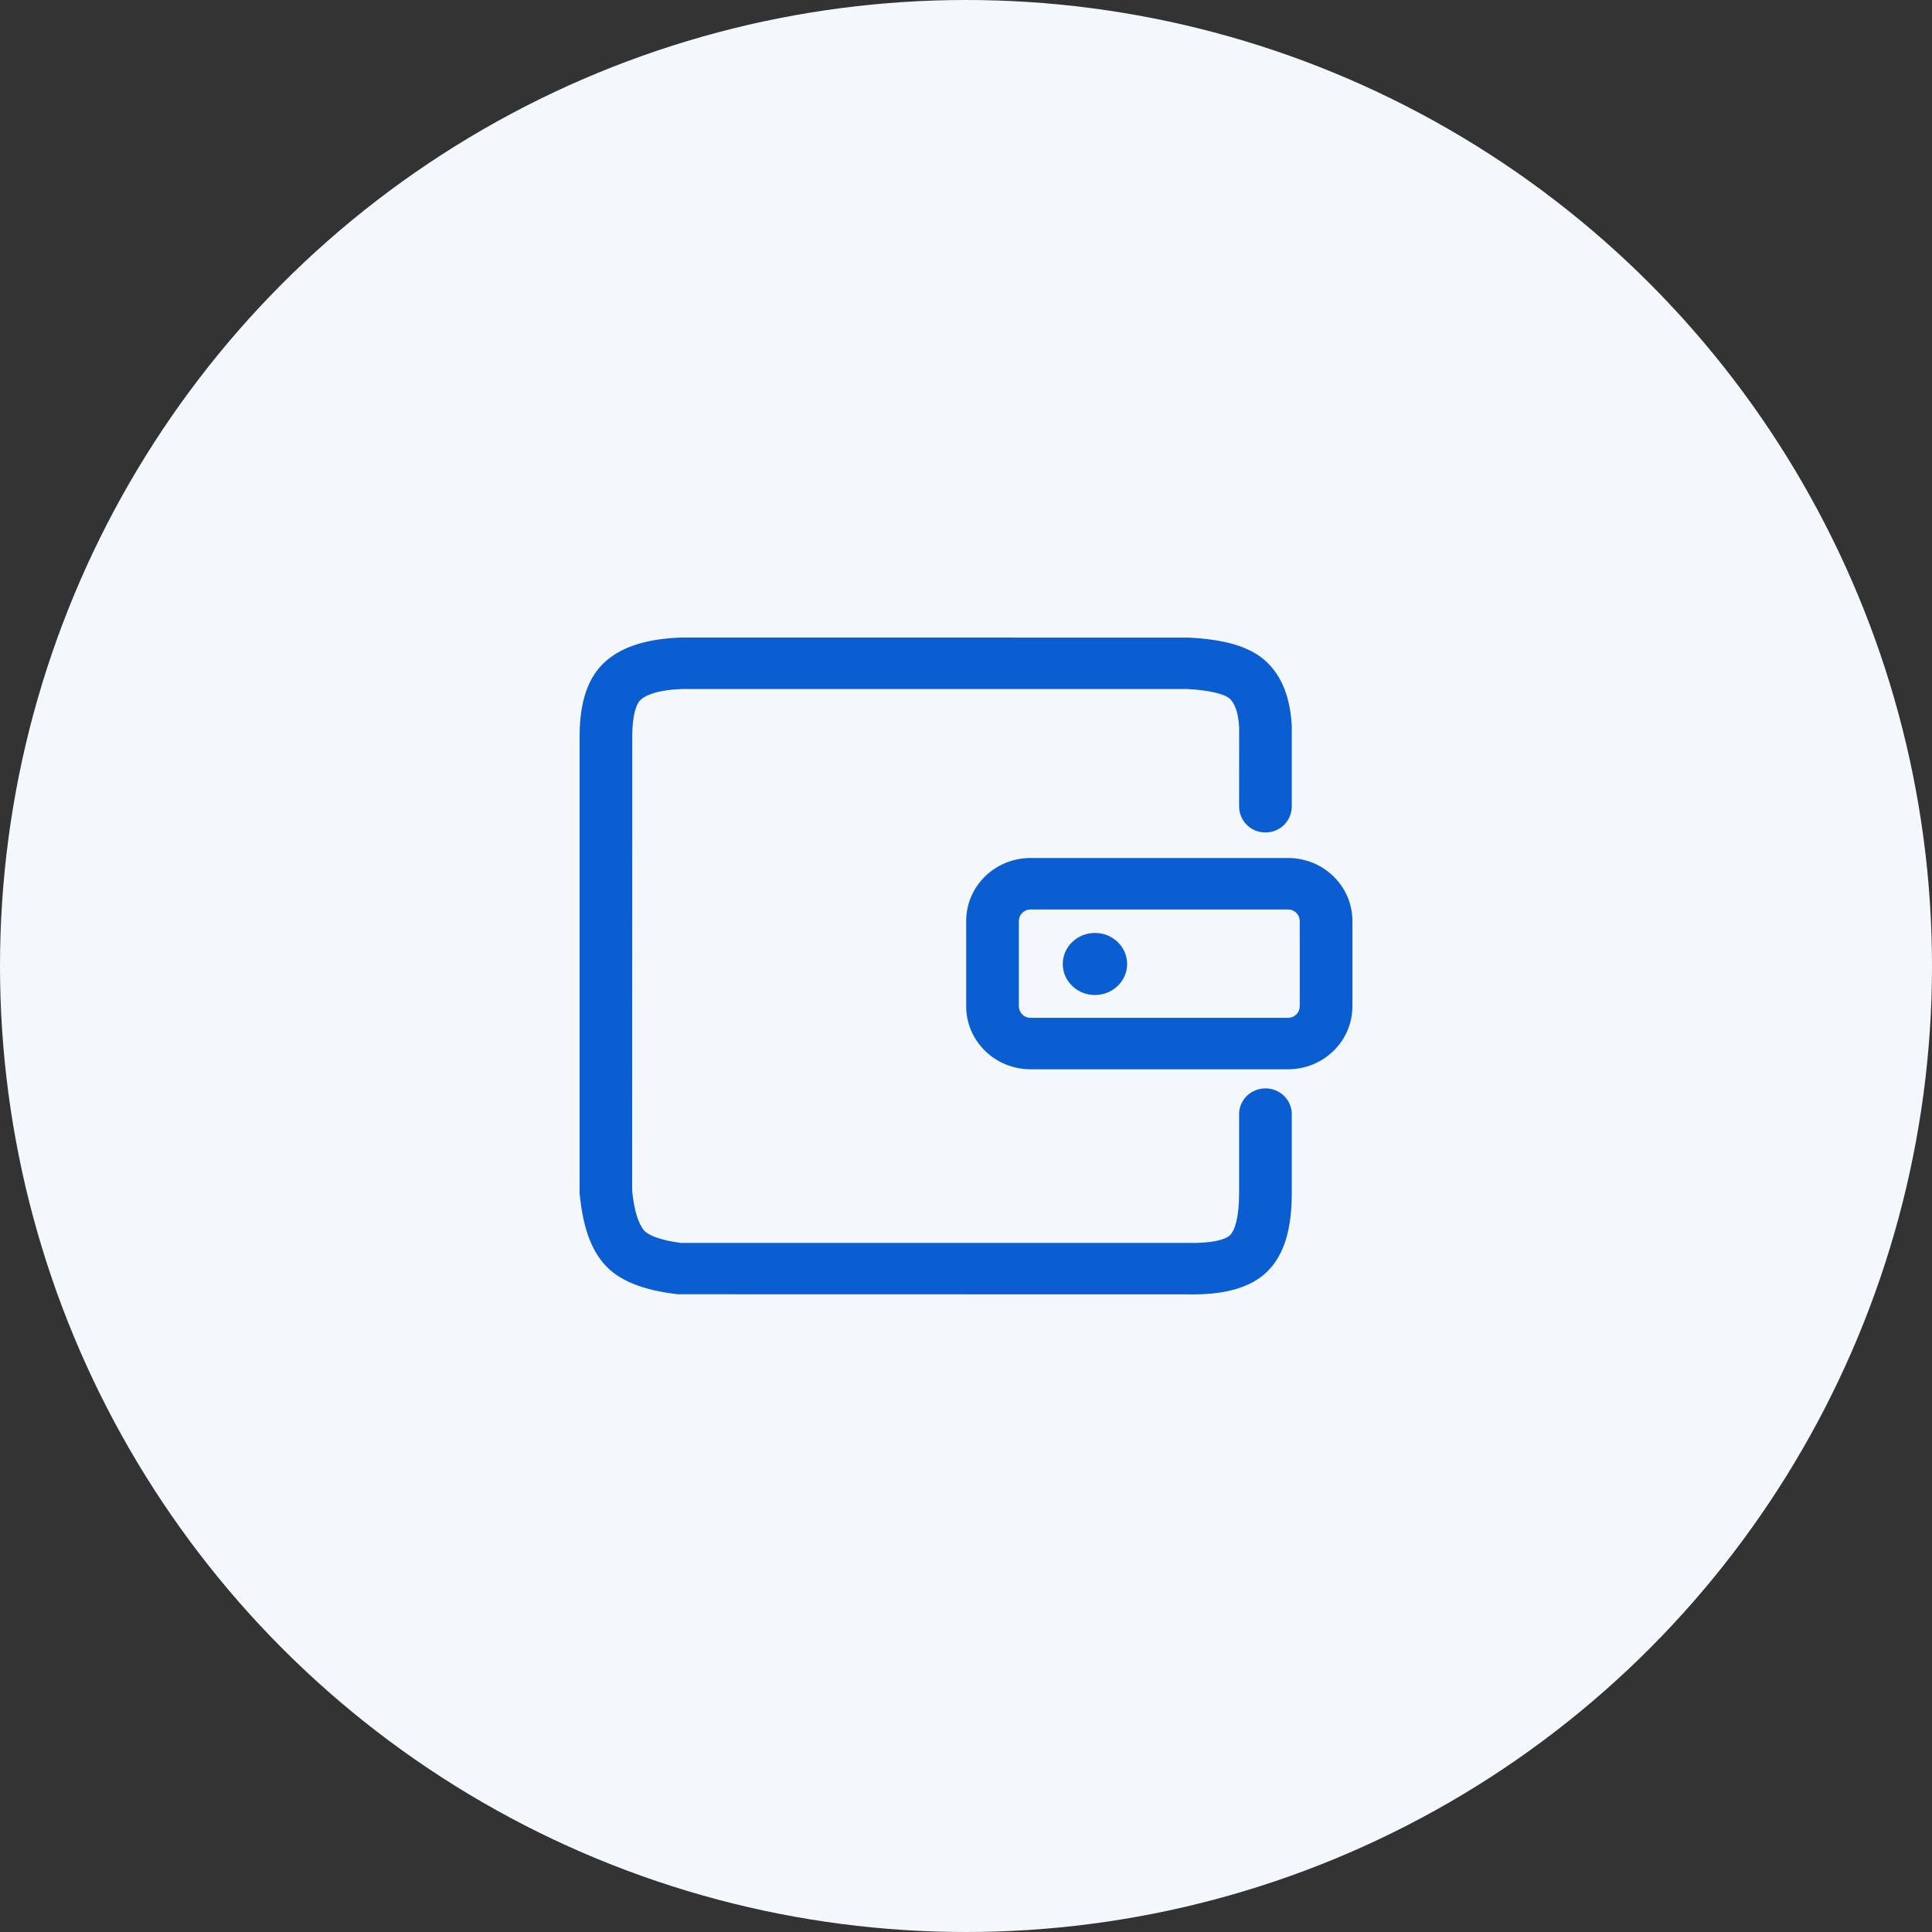
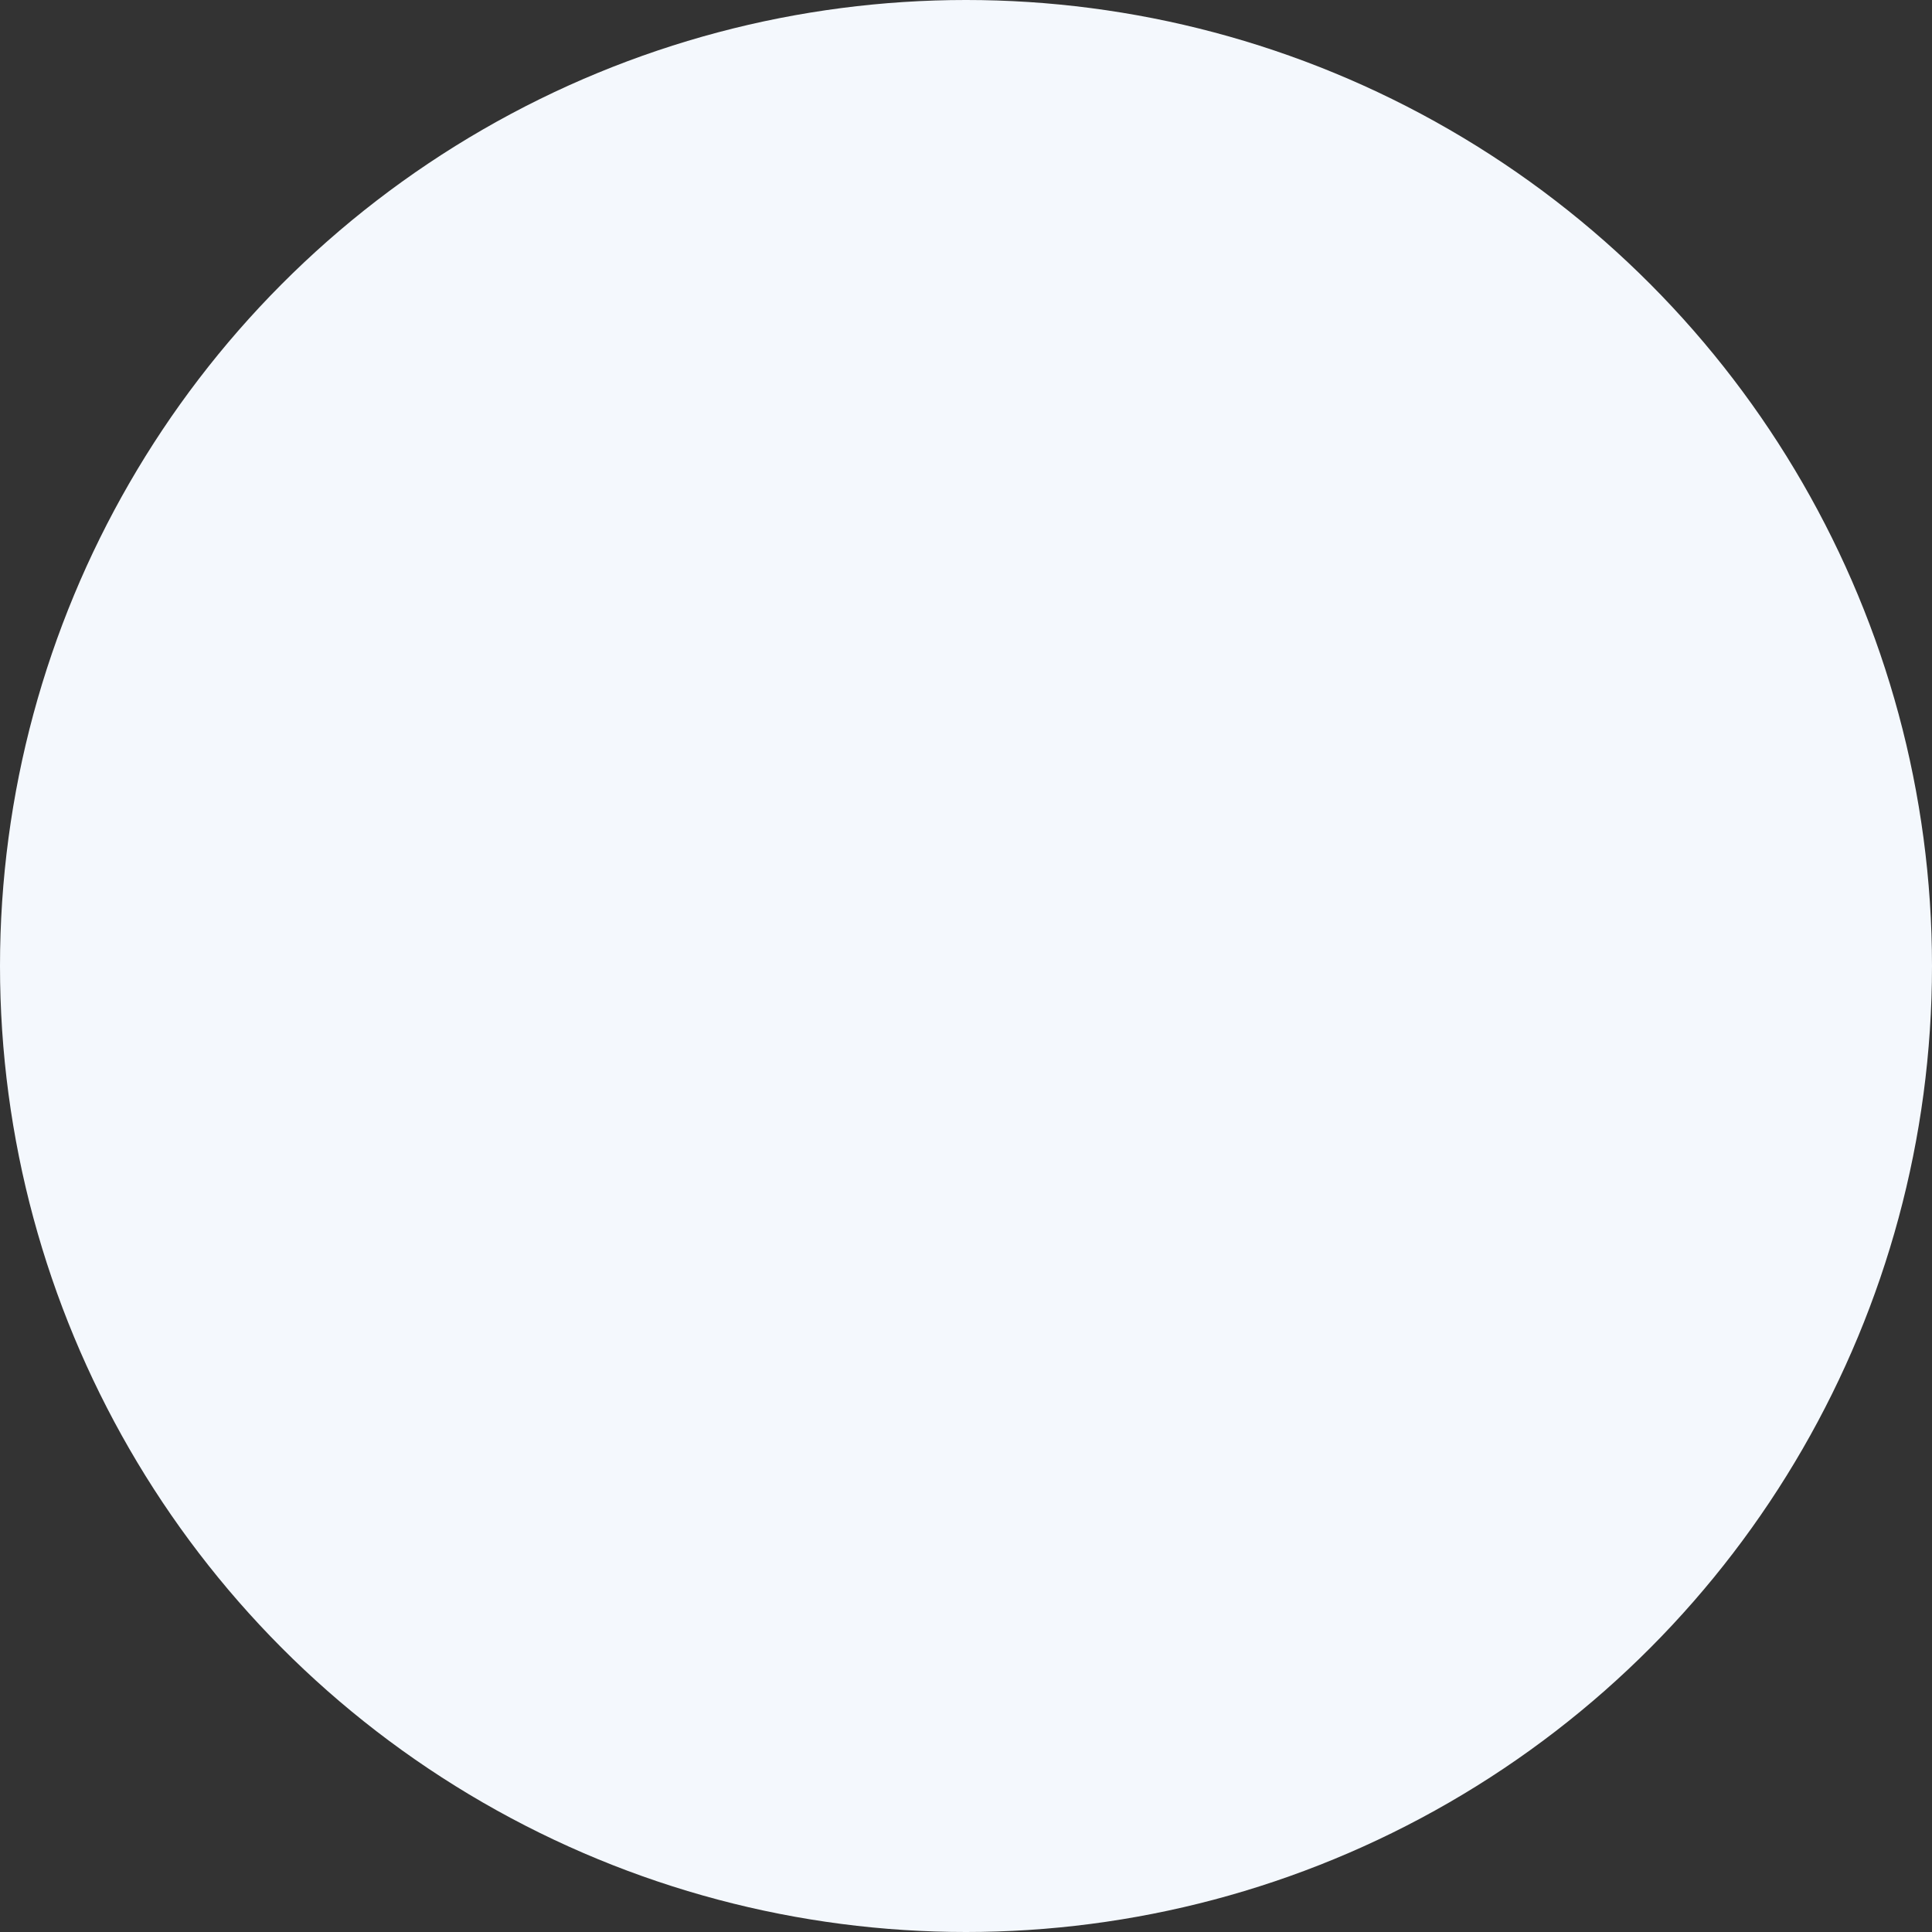
<svg xmlns="http://www.w3.org/2000/svg" width="100" height="100" viewBox="0 0 100 100" fill="none">
  <rect x="0" y="0" width="100" height="100" fill="#333333" stroke="none" />
  <circle cx="50" cy="50" r="50" fill="#F4F8FD" />
-   <path d="M53.34 47.074C53.182 47.073 53.029 47.135 52.916 47.245C52.803 47.356 52.738 47.508 52.736 47.666V52.09C52.738 52.249 52.803 52.4 52.917 52.511C53.03 52.622 53.183 52.684 53.342 52.682H66.668C66.827 52.684 66.98 52.622 67.093 52.511C67.207 52.4 67.272 52.249 67.274 52.09V47.666C67.272 47.507 67.207 47.356 67.093 47.245C66.98 47.134 66.827 47.072 66.668 47.074H53.34ZM61.512 33.002C63.356 33.09 64.682 33.454 65.522 34.226C66.352 34.99 66.778 36.096 66.862 37.56V41.754C66.858 42.111 66.712 42.452 66.457 42.702C66.201 42.952 65.857 43.09 65.5 43.086C65.323 43.088 65.147 43.055 64.983 42.989C64.819 42.924 64.669 42.826 64.542 42.703C64.415 42.579 64.314 42.431 64.245 42.269C64.175 42.106 64.138 41.931 64.136 41.754L64.138 37.636C64.094 36.876 63.912 36.404 63.652 36.164C63.4 35.932 62.632 35.724 61.446 35.664H35.294C34.22 35.704 33.522 35.908 33.184 36.198C32.924 36.42 32.728 37.032 32.726 38.09L32.72 61.63C32.82 62.658 33.046 63.344 33.336 63.686C33.556 63.946 34.238 64.206 35.242 64.334H61.474C62.702 64.358 63.426 64.174 63.67 63.928C63.94 63.654 64.136 62.934 64.136 61.756V57.666C64.136 56.932 64.746 56.334 65.5 56.334C66.252 56.334 66.862 56.932 66.862 57.666V61.756C66.862 63.556 66.494 64.902 65.632 65.776C64.744 66.676 63.332 67.036 61.446 66.996L35.08 66.99C33.286 66.782 32 66.29 31.234 65.384C30.54 64.564 30.154 63.394 30 61.758V38.088C30.004 36.336 30.424 35.018 31.388 34.194C32.272 33.434 33.548 33.064 35.242 33L61.512 33.002ZM66.668 44.41C68.508 44.41 70 45.868 70 47.666V52.09C70 53.888 68.508 55.346 66.668 55.346H53.342C51.502 55.346 50.01 53.886 50.01 52.09V47.666C50.01 45.868 51.502 44.41 53.342 44.41H66.668ZM56.674 48.29C55.754 48.29 55.008 49.01 55.008 49.896C55.008 50.782 55.754 51.502 56.674 51.502C57.594 51.502 58.34 50.782 58.34 49.896C58.34 49.01 57.594 48.288 56.674 48.288" fill="#0B5DD2" />
</svg>